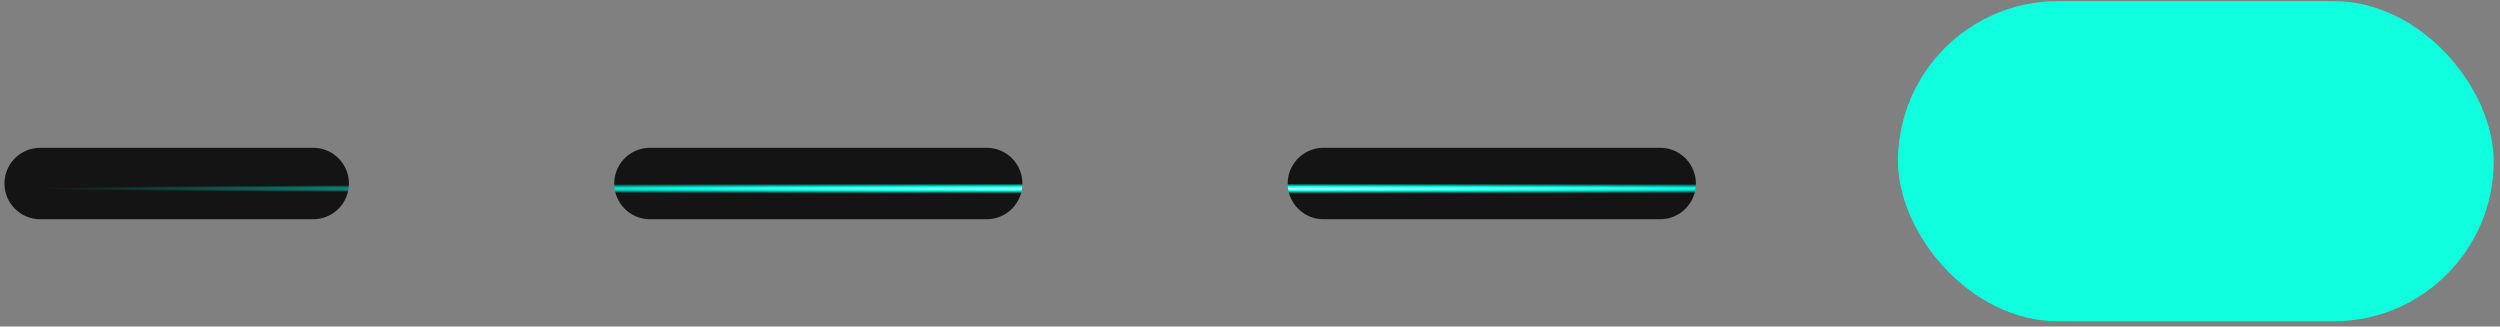
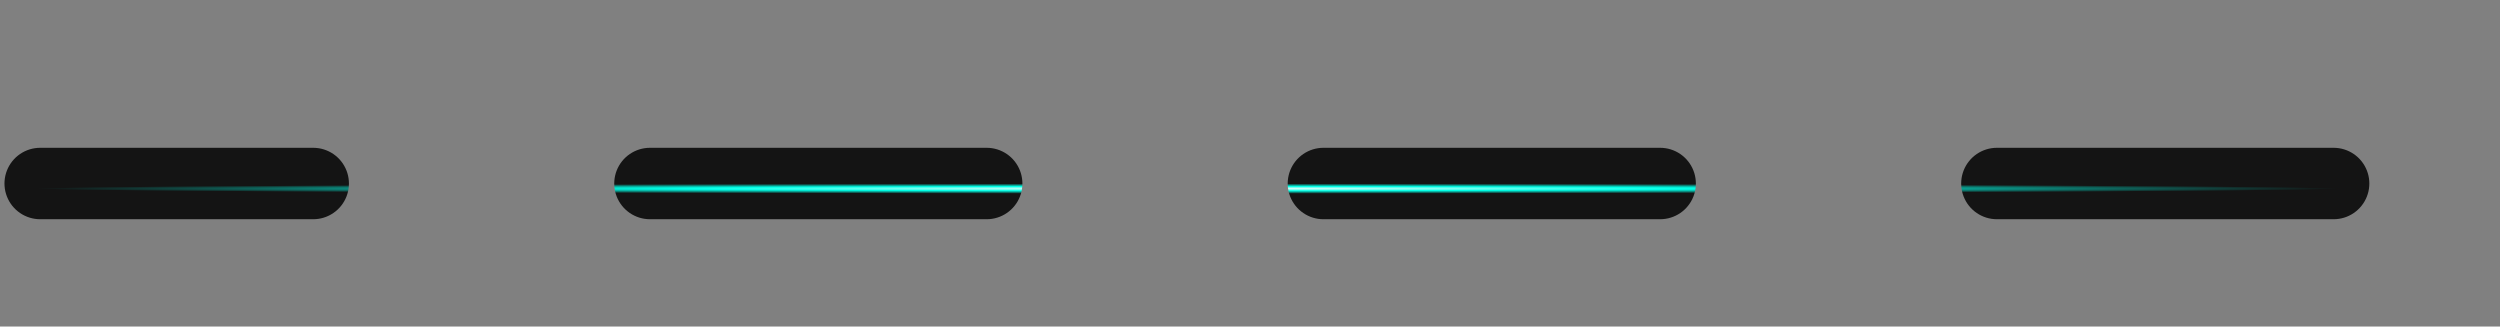
<svg xmlns="http://www.w3.org/2000/svg" width="245" height="32" viewBox="0 0 245 32" fill="none">
  <rect x="0" y="0" width="245" height="32" fill="#808080" stroke="none" />
  <path d="M228.695 17.984H3.938" stroke="url(#paint0_angular_1654_13)" stroke-width="7" stroke-linecap="round" stroke-dasharray="33 33" />
-   <rect x="186" y="0.109" width="58.383" height="31.376" rx="15.688" fill="#10FFDF" />
  <defs>
    <radialGradient id="paint0_angular_1654_13" cx="0" cy="0" r="1" gradientUnits="userSpaceOnUse" gradientTransform="translate(116.316 18.484) rotate(90) scale(0.5 112.379)">
      <stop stop-color="white" />
      <stop offset="0.44" stop-color="#00FFE6" />
      <stop offset="1" stop-color="#141414" />
    </radialGradient>
  </defs>
</svg>